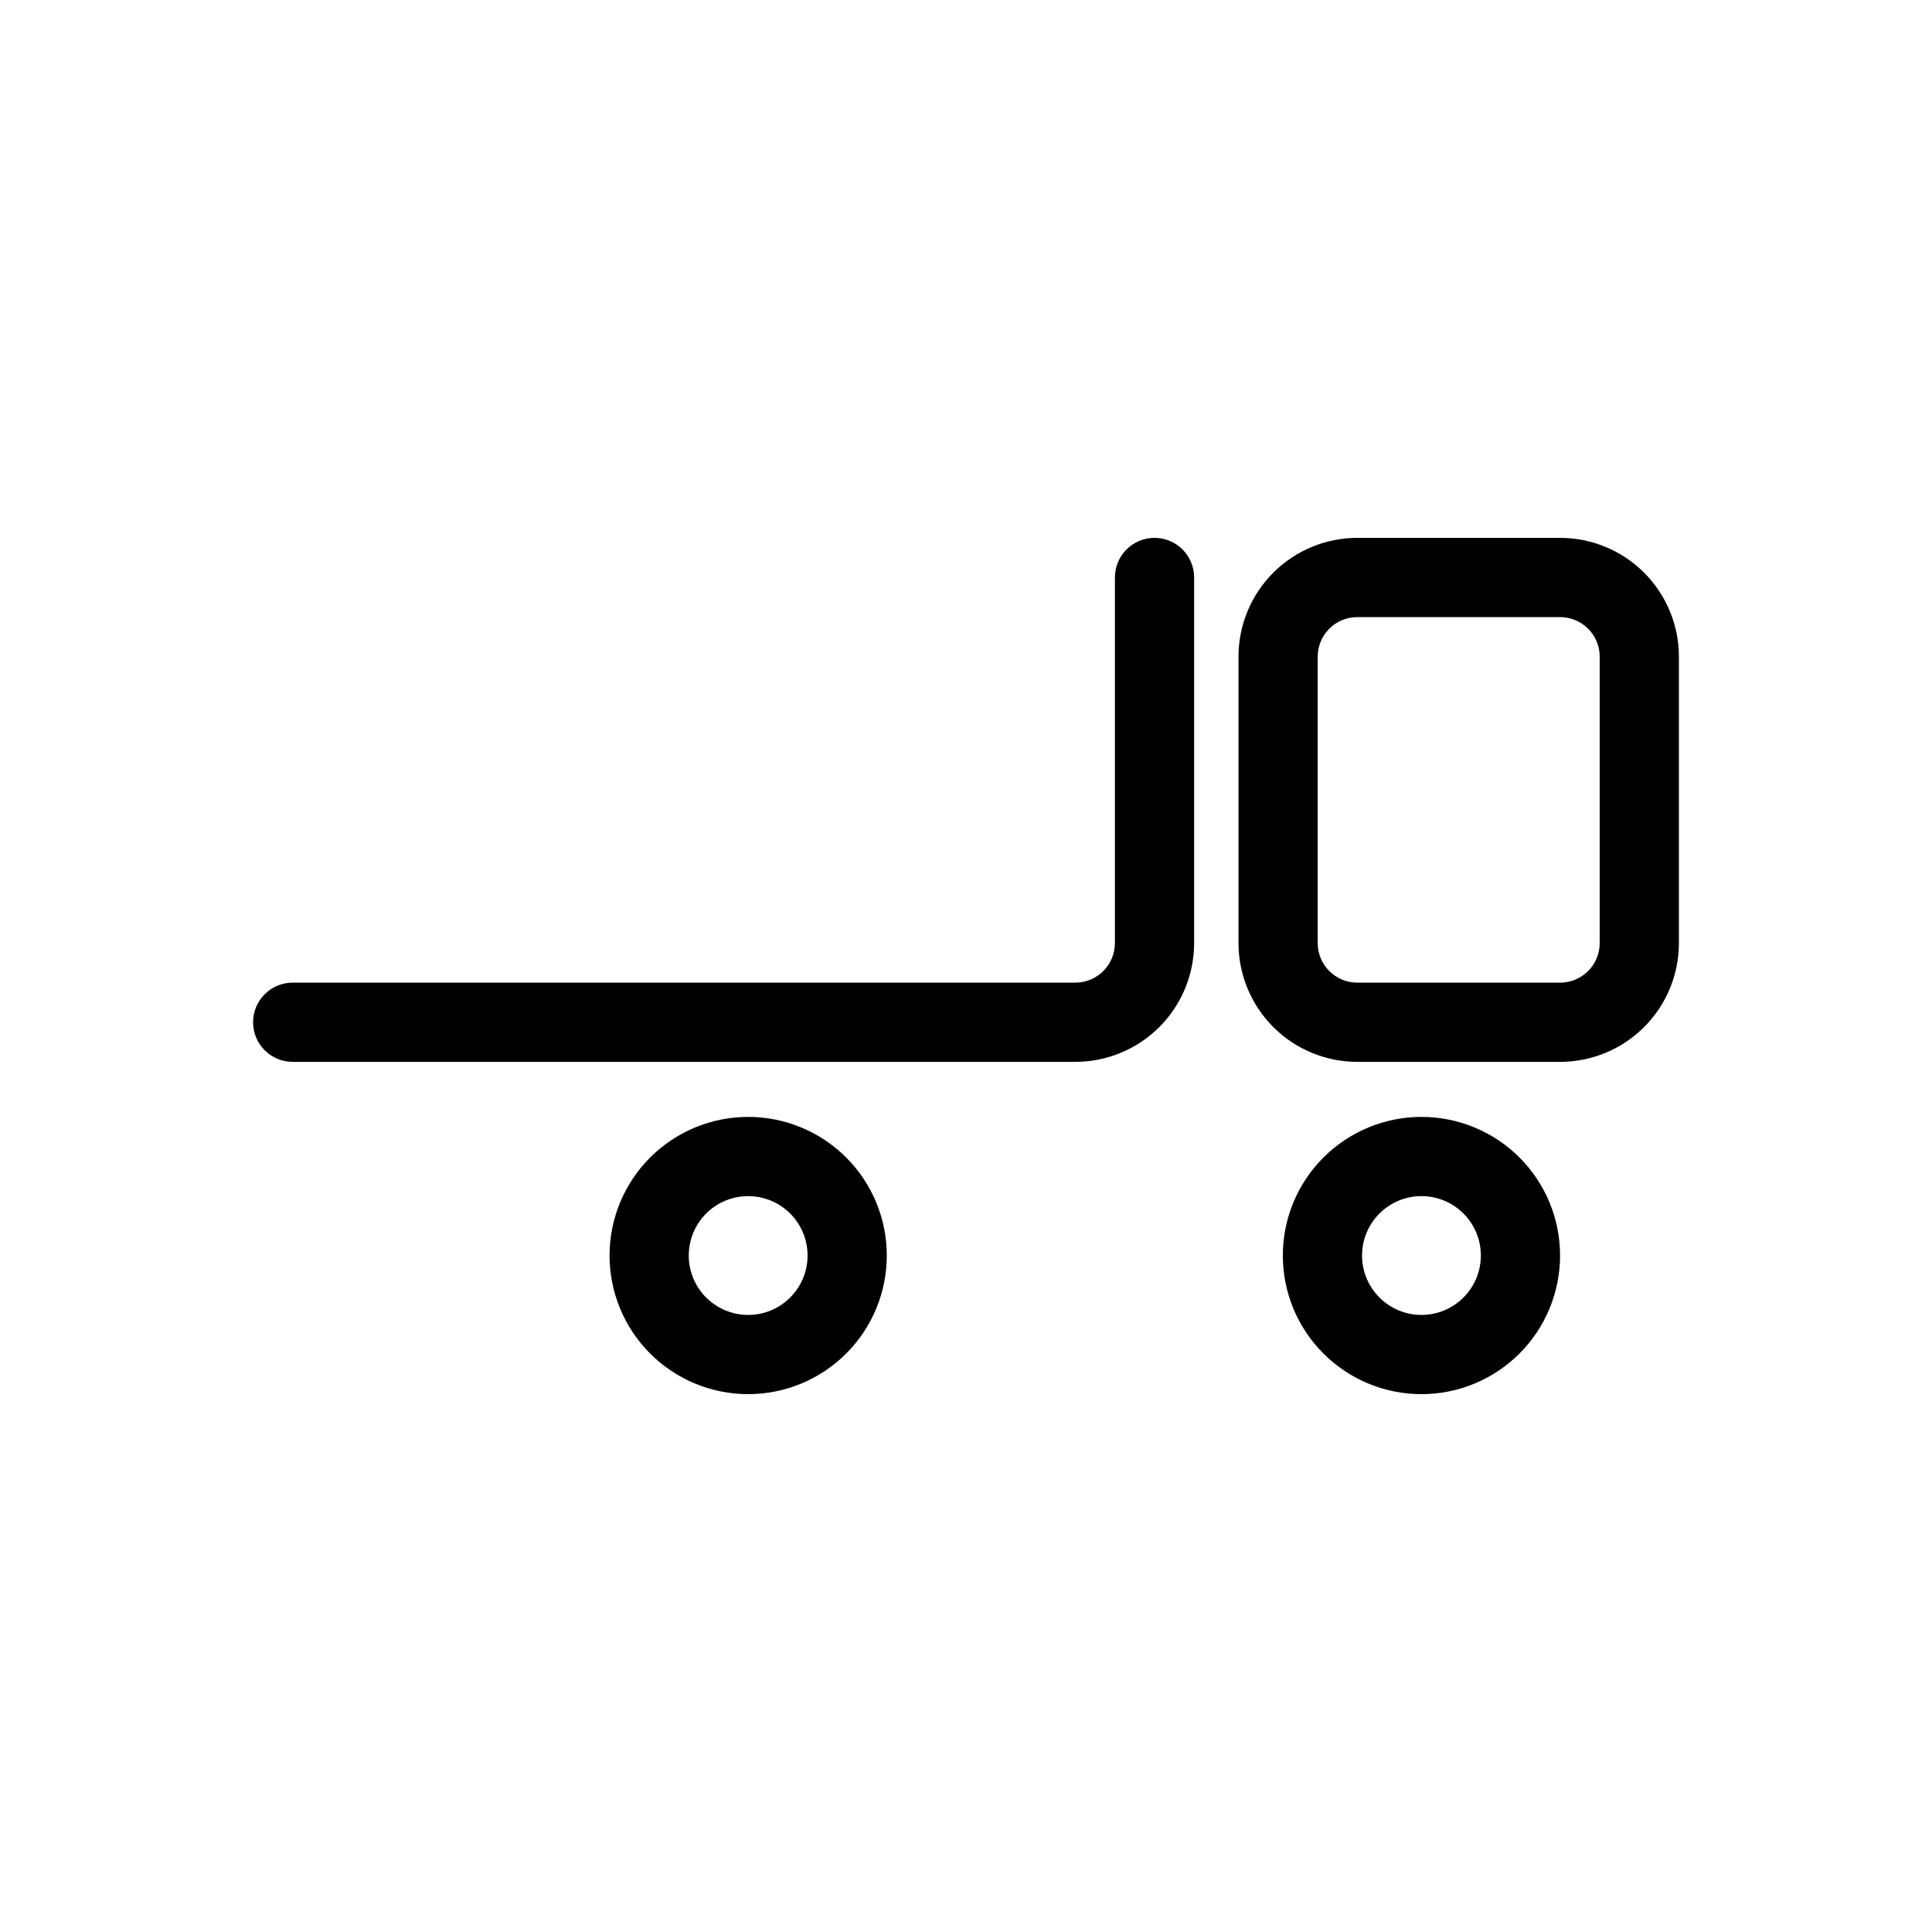
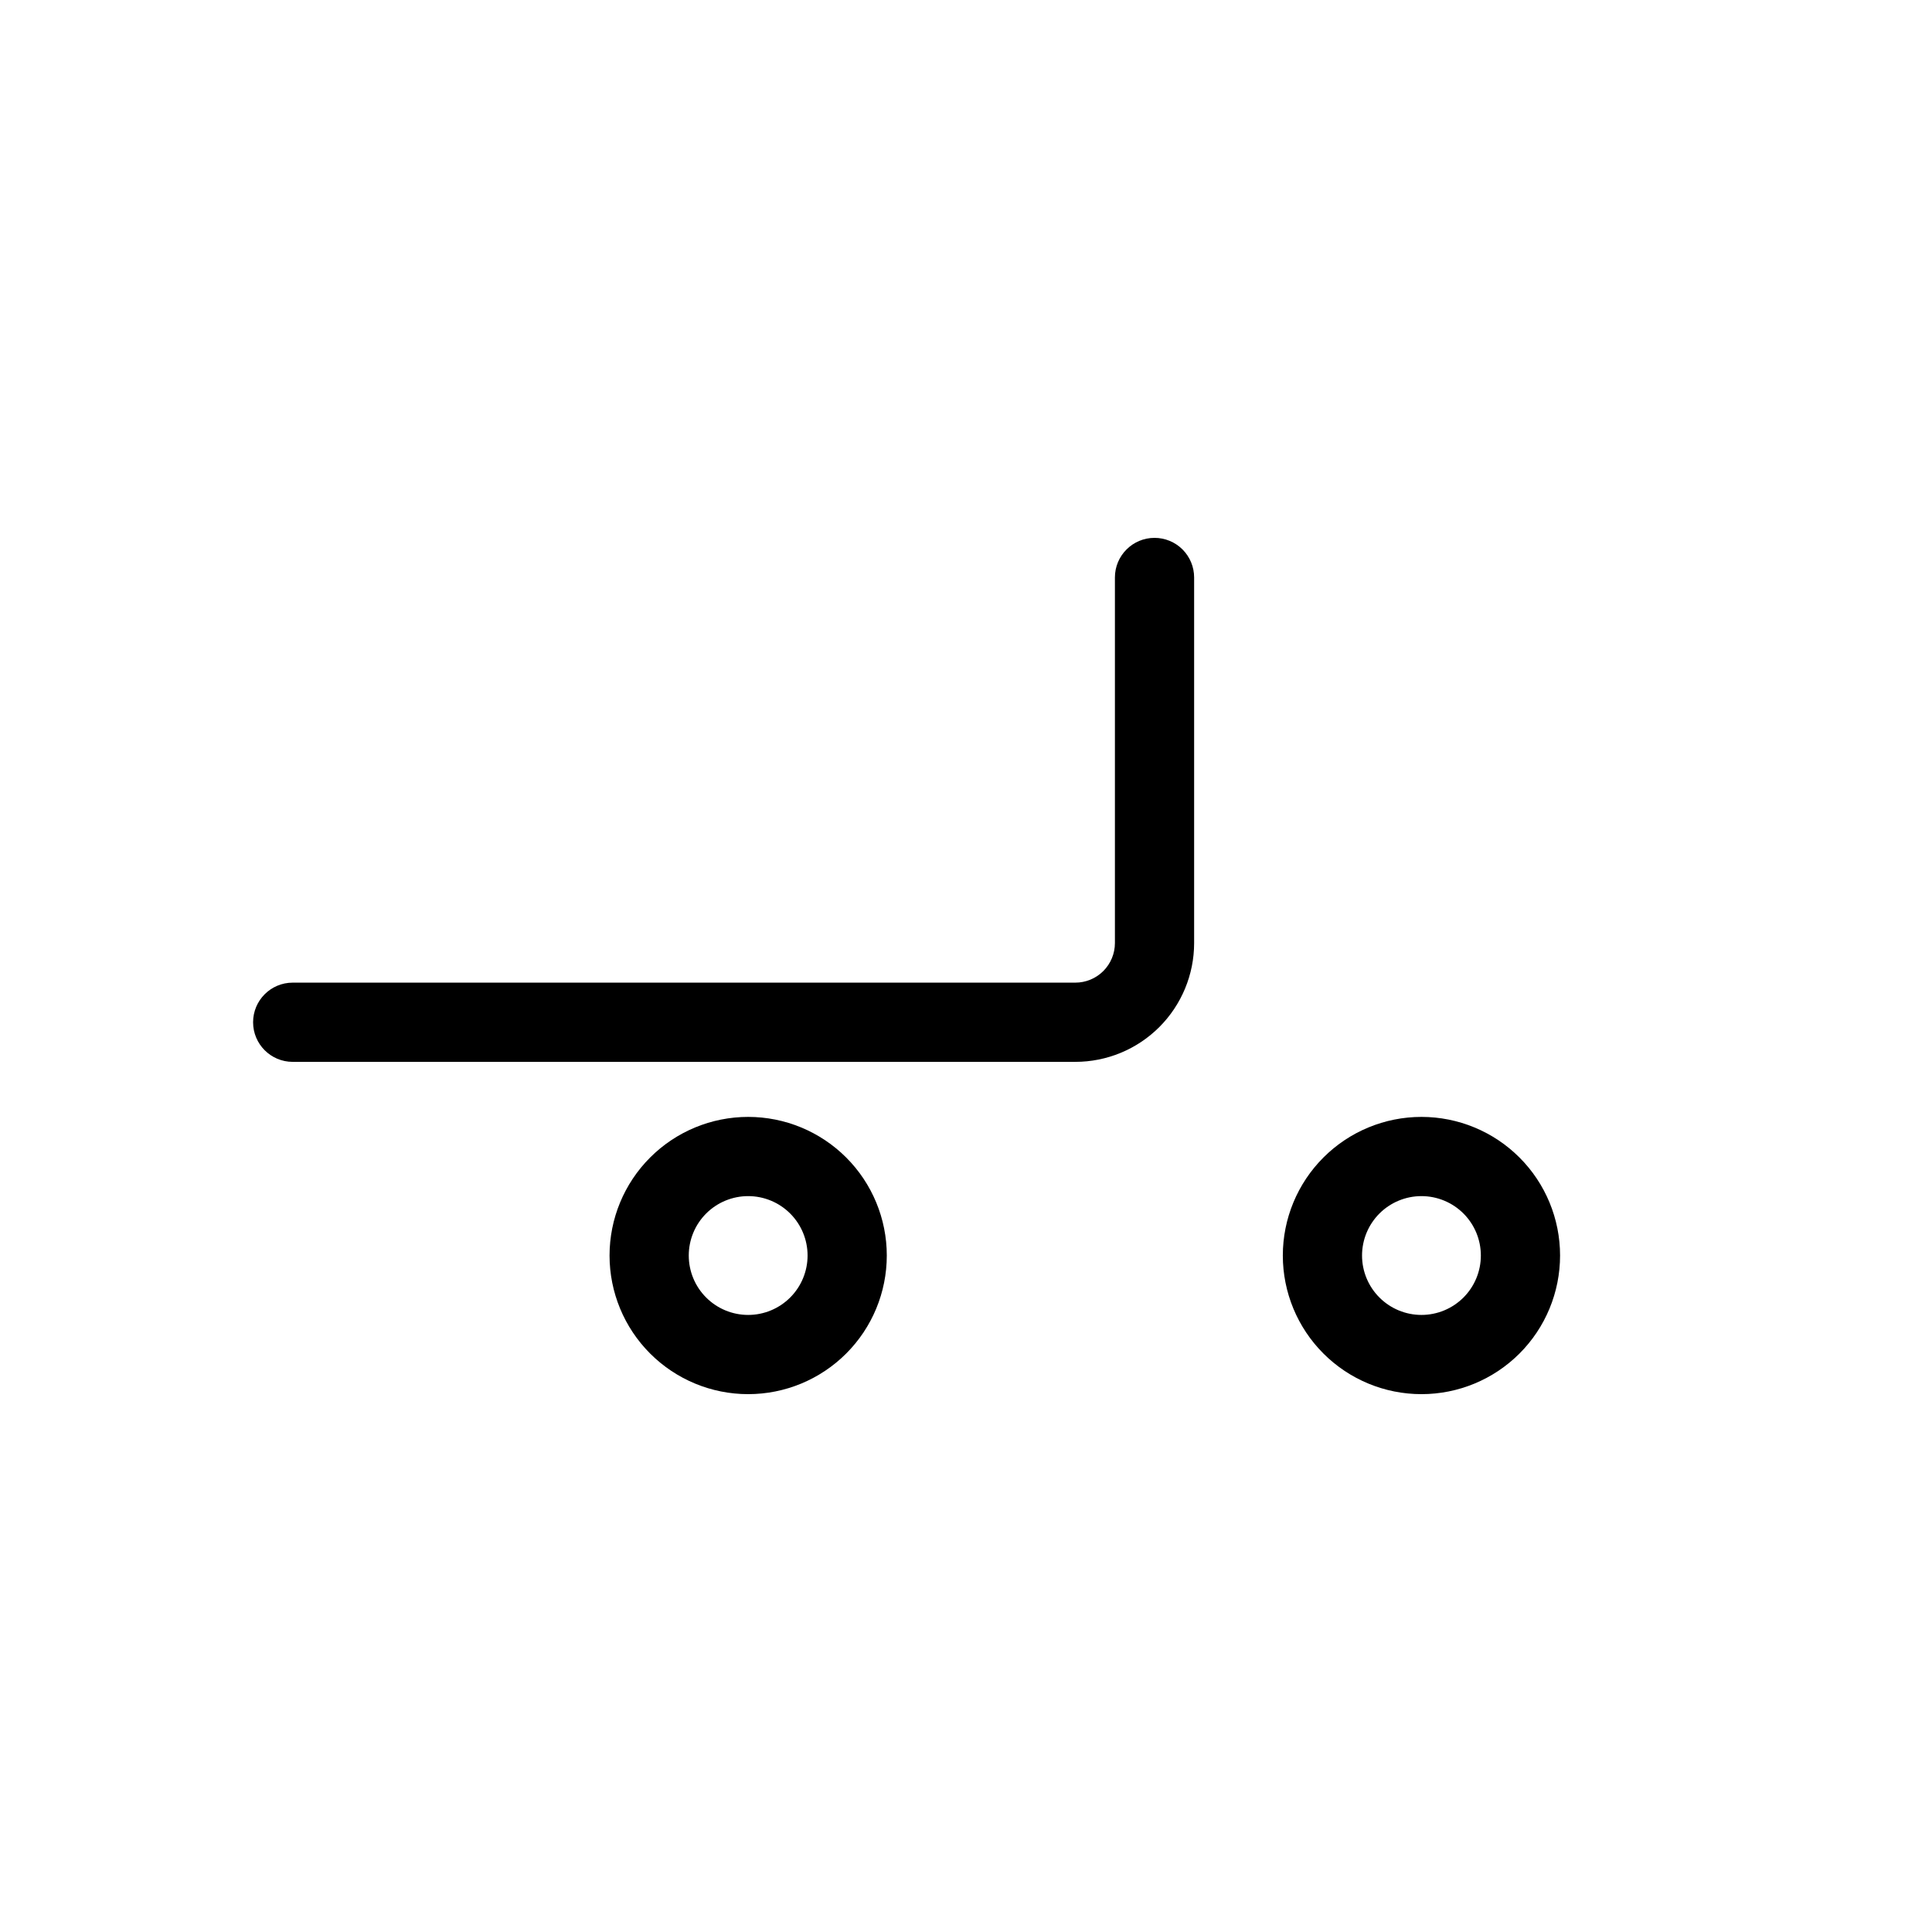
<svg xmlns="http://www.w3.org/2000/svg" fill="#000000" width="800px" height="800px" version="1.1" viewBox="144 144 512 512">
  <g>
-     <path d="m557.44 286.54h-53.738c-8.352 0-16.359 3.32-22.266 9.223-5.906 5.906-9.223 13.914-9.223 22.266v75.887c0 8.352 3.316 16.359 9.223 22.266s13.914 9.223 22.266 9.223h53.738c8.352 0 16.363-3.316 22.266-9.223 5.906-5.906 9.223-13.914 9.223-22.266v-75.887c0-8.352-3.316-16.359-9.223-22.266-5.902-5.902-13.914-9.223-22.266-9.223zm10.496 107.38c0 2.785-1.105 5.453-3.074 7.422s-4.637 3.074-7.422 3.074h-53.738c-5.797 0-10.496-4.699-10.496-10.496v-75.887c0-5.797 4.699-10.496 10.496-10.496h53.738c2.785 0 5.453 1.105 7.422 3.074s3.074 4.641 3.074 7.422z" />
    <path d="m449.96 286.54c-5.797 0-10.496 4.699-10.496 10.496v96.879c0 2.785-1.105 5.453-3.074 7.422s-4.641 3.074-7.422 3.074h-207.4c-5.797 0-10.496 4.699-10.496 10.496s4.699 10.496 10.496 10.496h207.4c8.352 0 16.359-3.316 22.266-9.223 5.902-5.906 9.223-13.914 9.223-22.266v-96.879c0-2.781-1.105-5.453-3.074-7.422s-4.641-3.074-7.422-3.074z" />
    <path d="m342.27 439.99c-9.742 0-19.086 3.871-25.977 10.762-6.887 6.887-10.758 16.23-10.758 25.973 0 9.746 3.871 19.09 10.758 25.977 6.891 6.891 16.234 10.762 25.977 10.762 9.742 0 19.086-3.871 25.977-10.762 6.891-6.887 10.762-16.23 10.762-25.977 0-9.742-3.871-19.086-10.762-25.973-6.891-6.891-16.234-10.762-25.977-10.762zm0 52.48c-4.176 0-8.18-1.66-11.133-4.613-2.953-2.949-4.609-6.957-4.609-11.133 0-4.172 1.656-8.18 4.609-11.133 2.953-2.949 6.957-4.609 11.133-4.609s8.18 1.66 11.133 4.609c2.953 2.953 4.613 6.961 4.613 11.133 0 4.176-1.66 8.184-4.613 11.133-2.953 2.953-6.957 4.613-11.133 4.613z" />
    <path d="m520.7 439.99c-9.742 0-19.086 3.871-25.977 10.762-6.891 6.887-10.762 16.23-10.762 25.973 0 9.746 3.871 19.09 10.762 25.977 6.891 6.891 16.234 10.762 25.977 10.762s19.086-3.871 25.977-10.762c6.891-6.887 10.758-16.23 10.758-25.977 0-9.742-3.867-19.086-10.758-25.973-6.891-6.891-16.234-10.762-25.977-10.762zm0 52.48c-4.176 0-8.18-1.66-11.133-4.613-2.953-2.949-4.613-6.957-4.613-11.133 0-4.172 1.66-8.18 4.613-11.133 2.953-2.949 6.957-4.609 11.133-4.609s8.18 1.66 11.133 4.609c2.953 2.953 4.609 6.961 4.609 11.133 0 4.176-1.656 8.184-4.609 11.133-2.953 2.953-6.957 4.613-11.133 4.613z" />
  </g>
</svg>